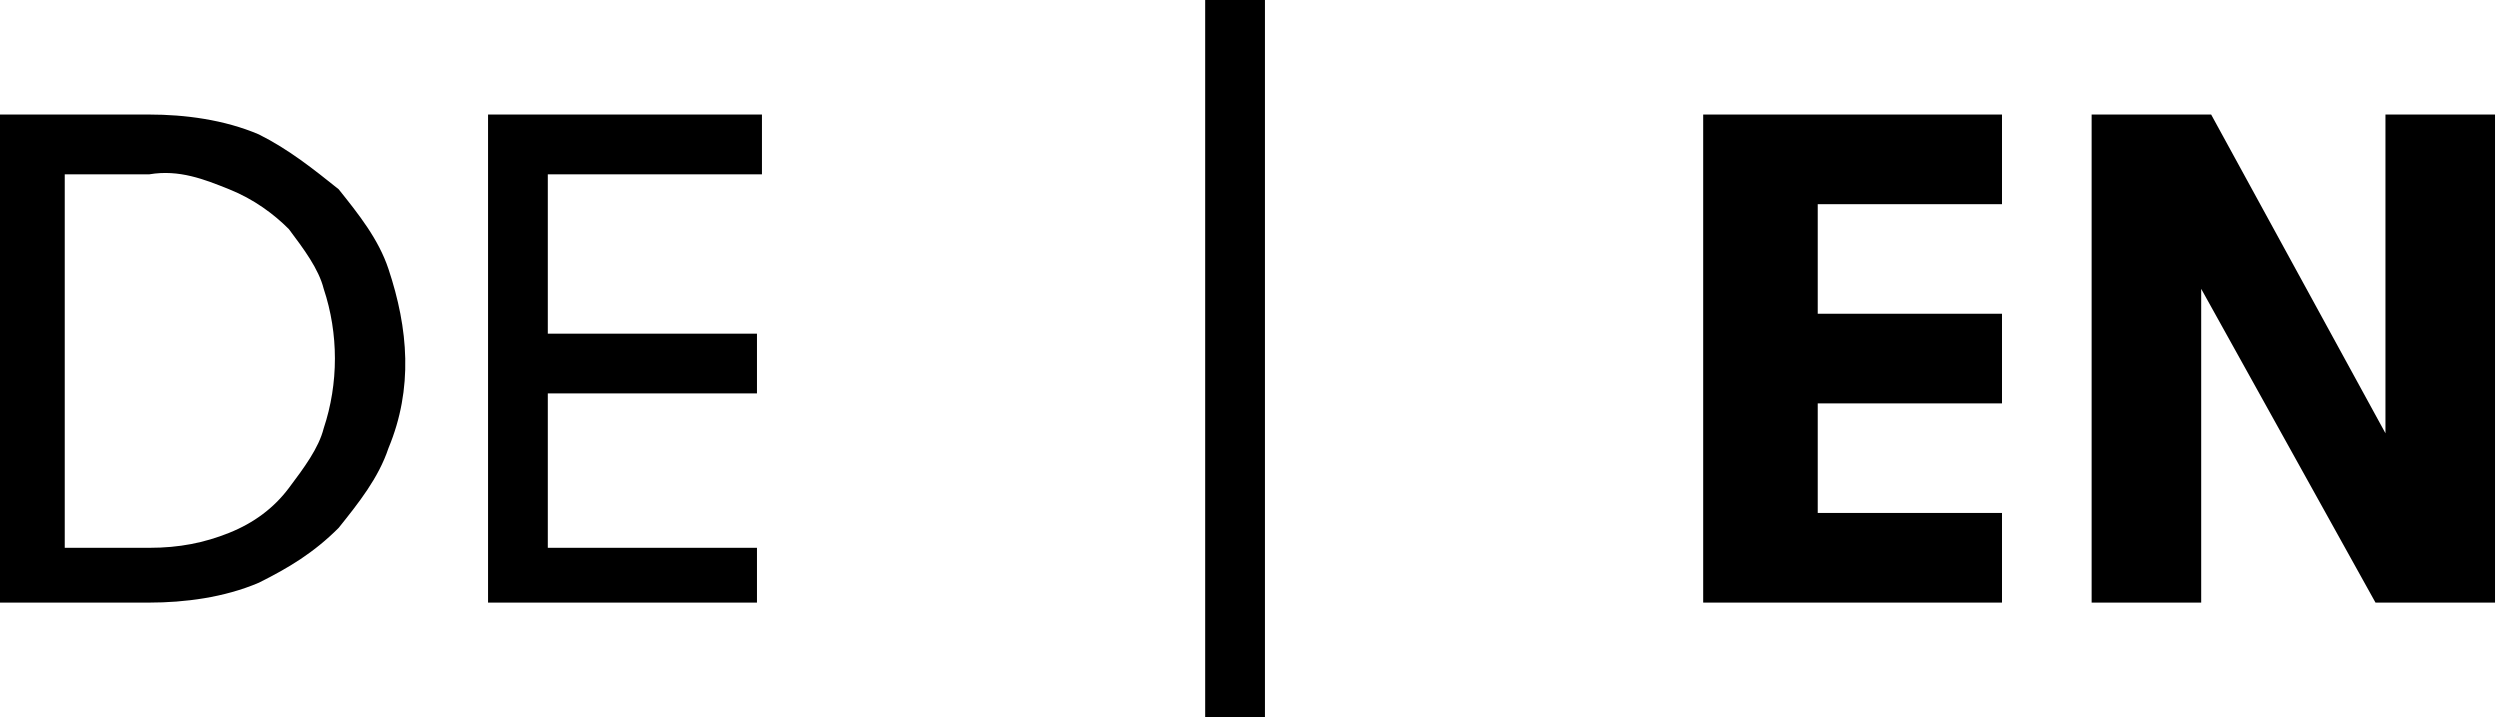
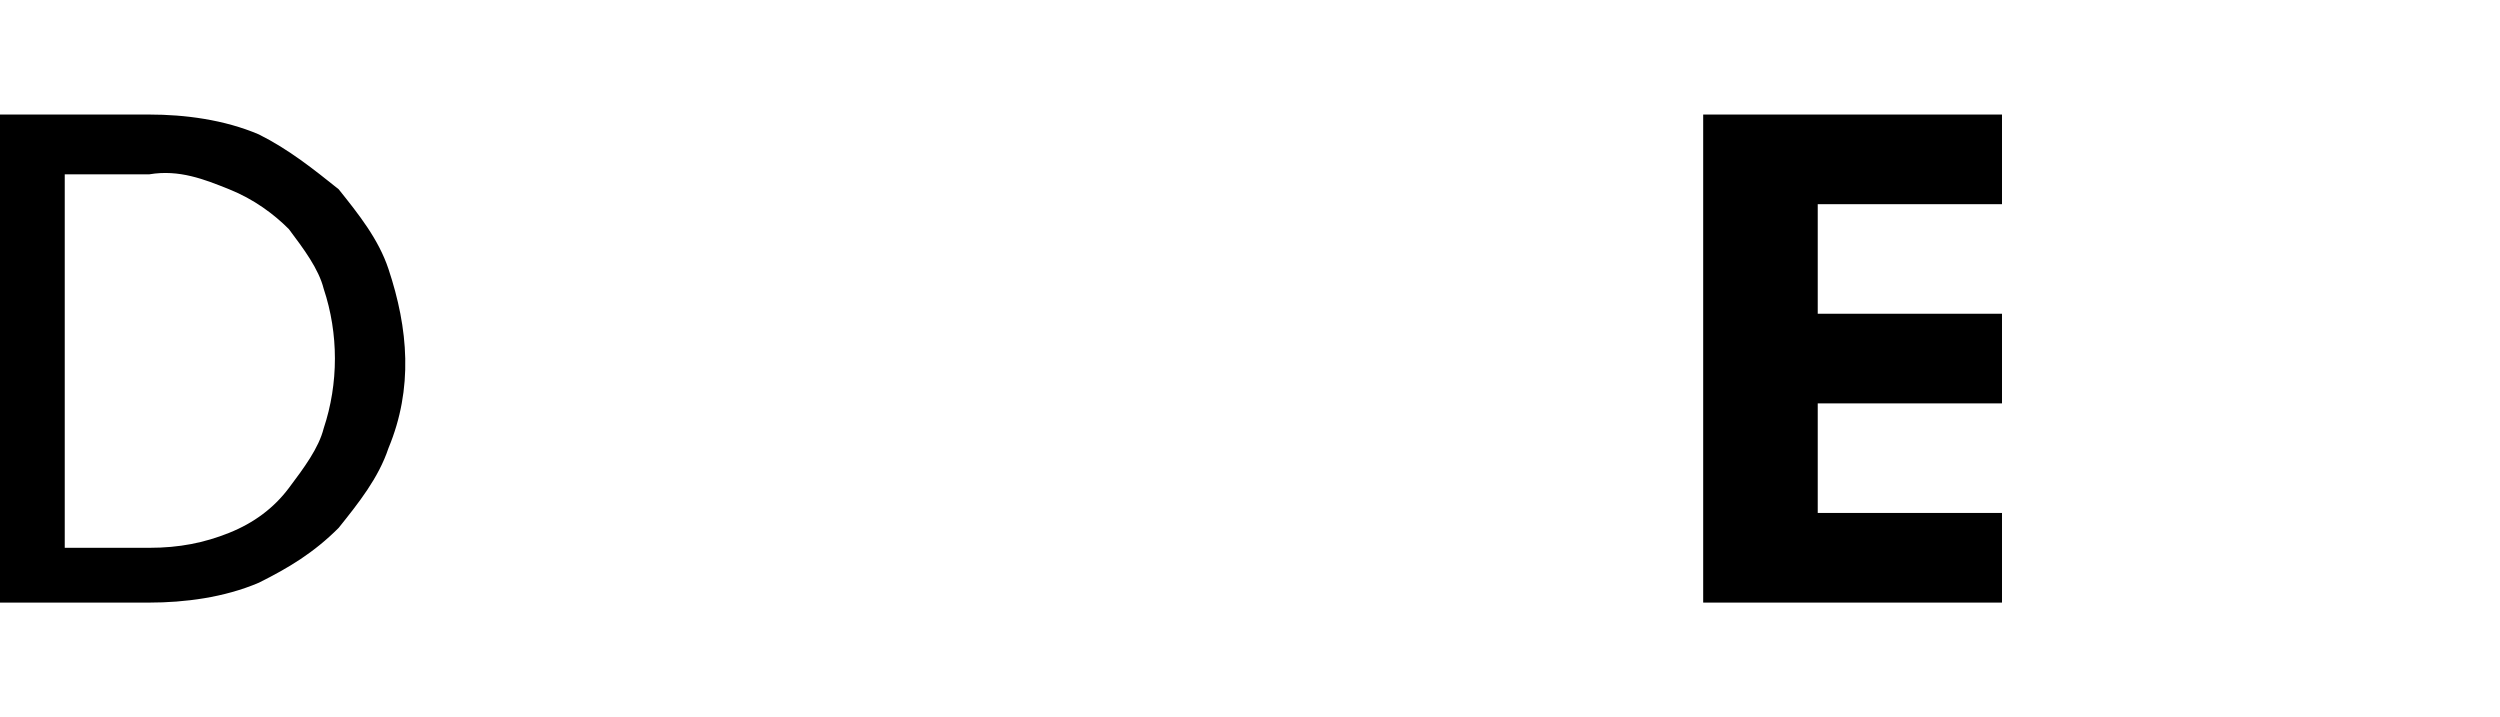
<svg xmlns="http://www.w3.org/2000/svg" version="1.1" id="Layer_1" x="0px" y="0px" viewBox="0 0 50.2 14.4" style="enable-background:new 0 0 50.2 14.4;" xml:space="preserve">
  <g id="menu">
    <path d="M0,12.1V2.3h3c0.7,0,1.5,0.1,2.2,0.4C5.8,3,6.3,3.4,6.8,3.8c0.4,0.5,0.8,1,1,1.6c0.4,1.2,0.5,2.4,0,3.6   c-0.2,0.6-0.6,1.1-1,1.6c-0.5,0.5-1,0.8-1.6,1.1C4.5,12,3.7,12.1,3,12.1H0z M1.3,11H3c0.6,0,1.1-0.1,1.6-0.3   c0.5-0.2,0.9-0.5,1.2-0.9C6.1,9.4,6.4,9,6.5,8.6c0.3-0.9,0.3-1.9,0-2.8C6.4,5.4,6.1,5,5.8,4.6C5.5,4.3,5.1,4,4.6,3.8   C4.1,3.6,3.6,3.4,3,3.5H1.3V11z" />
-     <path d="M9.8,12.1V2.3h5.5v1.2H11v3.2h4.2v1.2H11V11h4.2v1.1L9.8,12.1z" />
-     <path d="M24.2,14.4V0h1.2v14.4H24.2z" />
    <path d="M36.5,4.1v2.2h3.7v1.8h-3.7v2.2h3.7v1.8h-6V2.3h6v1.8H36.5z" />
-     <path d="M47.9,8.7V2.3h2.2v9.8h-2.4l-3.5-6.3v6.3H42V2.3h2.4L47.9,8.7z" />
  </g>
</svg>